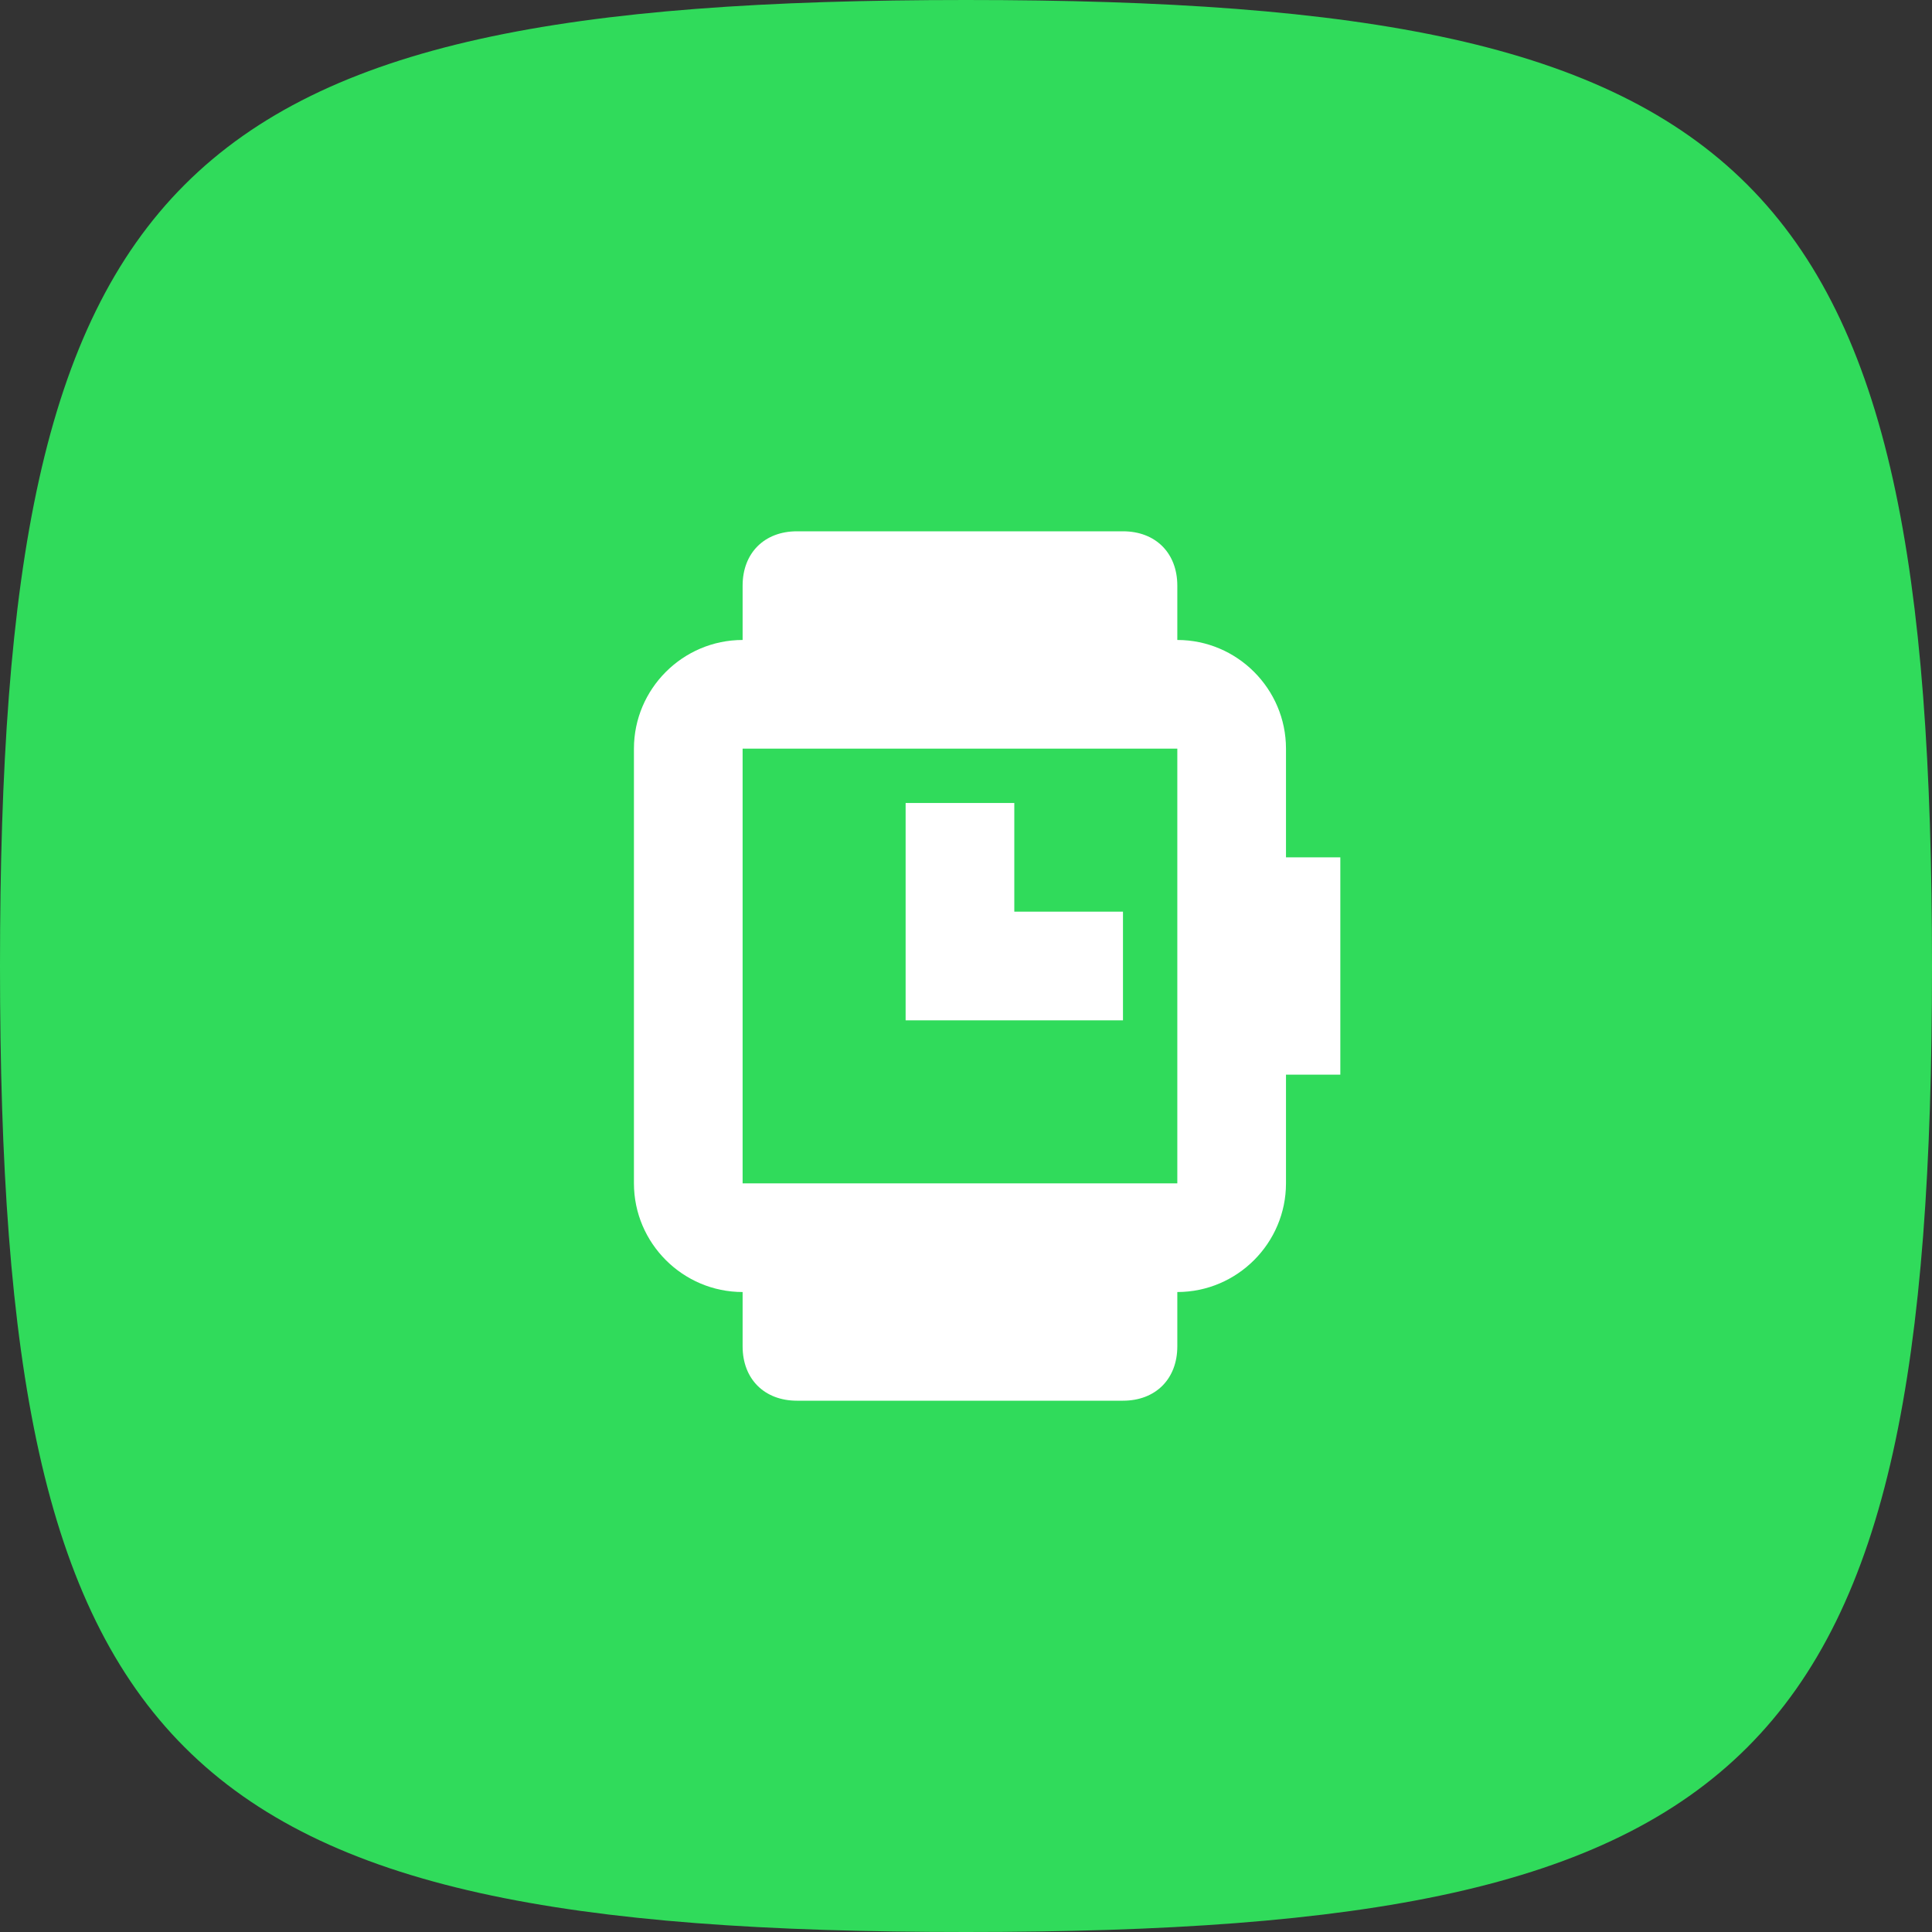
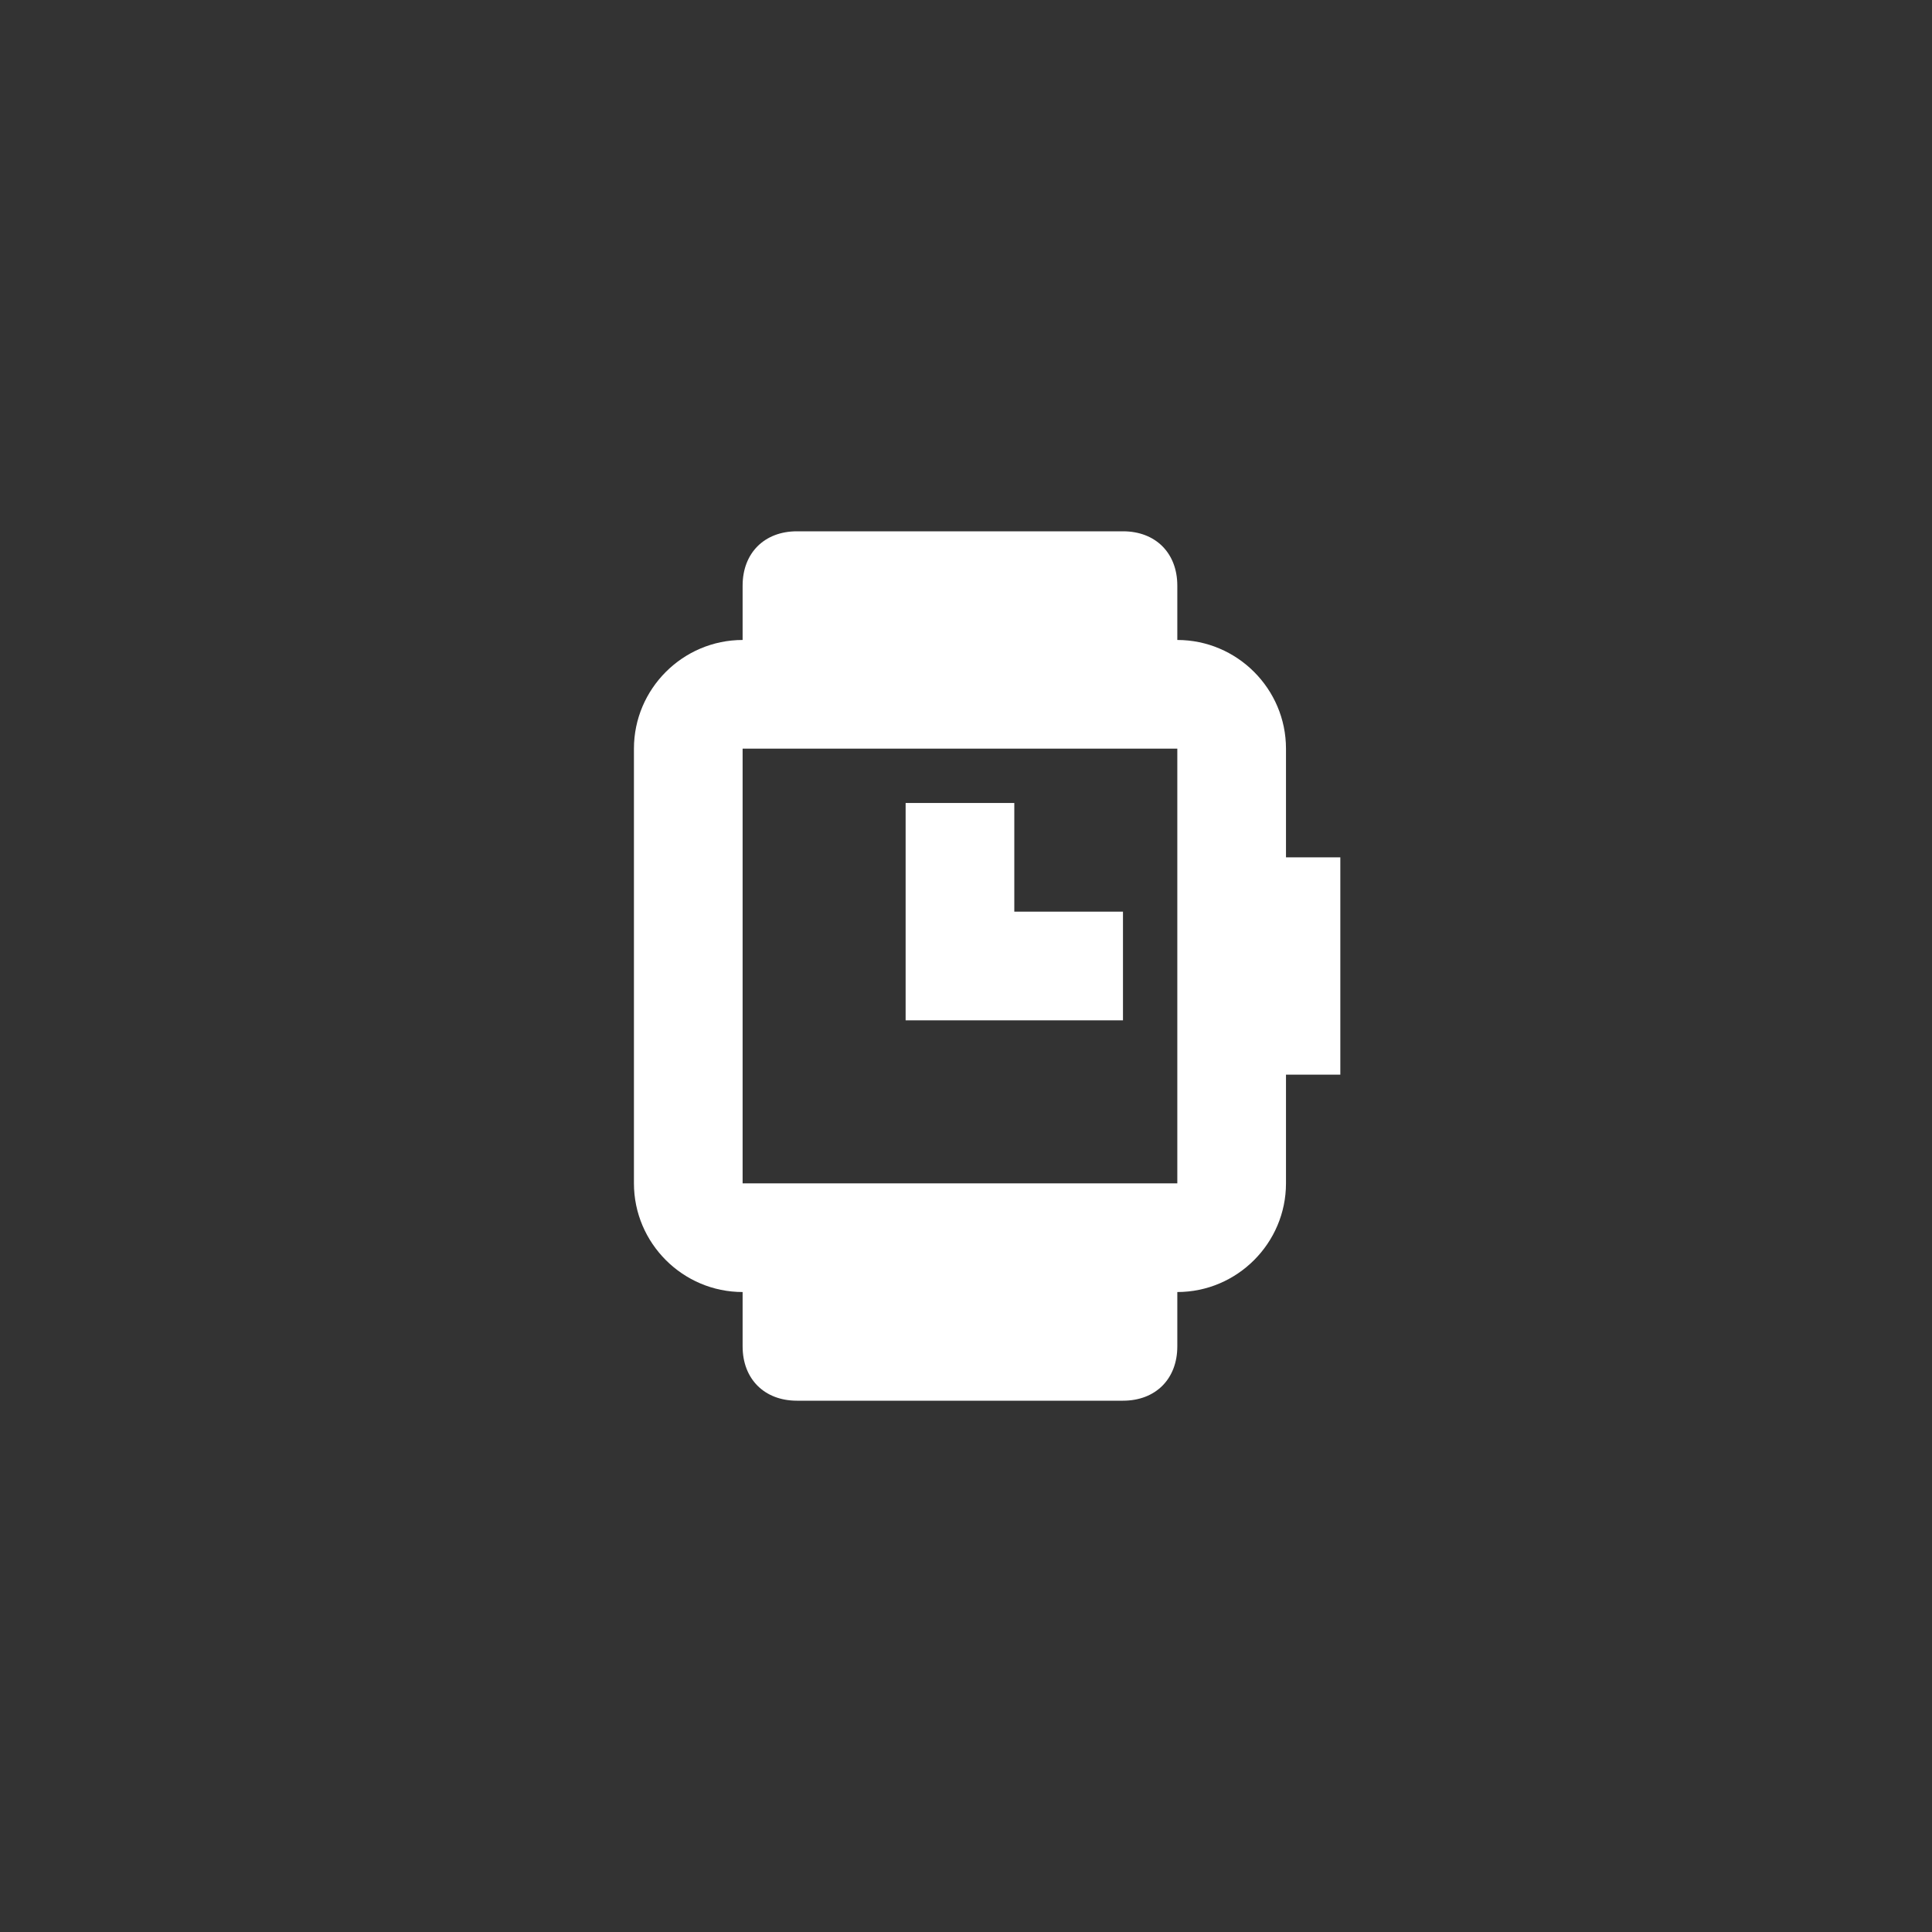
<svg xmlns="http://www.w3.org/2000/svg" width="40" height="40" viewBox="0 0 40 40" fill="none">
  <rect x="0" y="0" width="40" height="40" fill="#333333" stroke="none" />
-   <path d="M0 20C0 3.53 3.53 0 20 0C36.47 0 40 3.53 40 20C40 36.47 36.47 40 20 40C3.53 40 0 36.47 0 20Z" fill="#30DB5B" />
  <path d="M21 16.625H18.75V21.125H23.25V18.875H21V16.625Z" fill="white" />
  <path d="M27.75 17.75H26.625V15.5C26.625 14.262 25.613 13.25 24.375 13.25V12.125C24.375 11.45 23.925 11 23.25 11H16.5C15.825 11 15.375 11.45 15.375 12.125V13.25C14.137 13.25 13.125 14.262 13.125 15.5V24.5C13.125 25.738 14.137 26.75 15.375 26.75V27.875C15.375 28.55 15.825 29 16.5 29H23.25C23.925 29 24.375 28.55 24.375 27.875V26.75C25.613 26.75 26.625 25.738 26.625 24.5V22.25H27.75V17.75ZM24.375 24.5H15.375V15.5H24.375V24.5Z" fill="white" />
</svg>